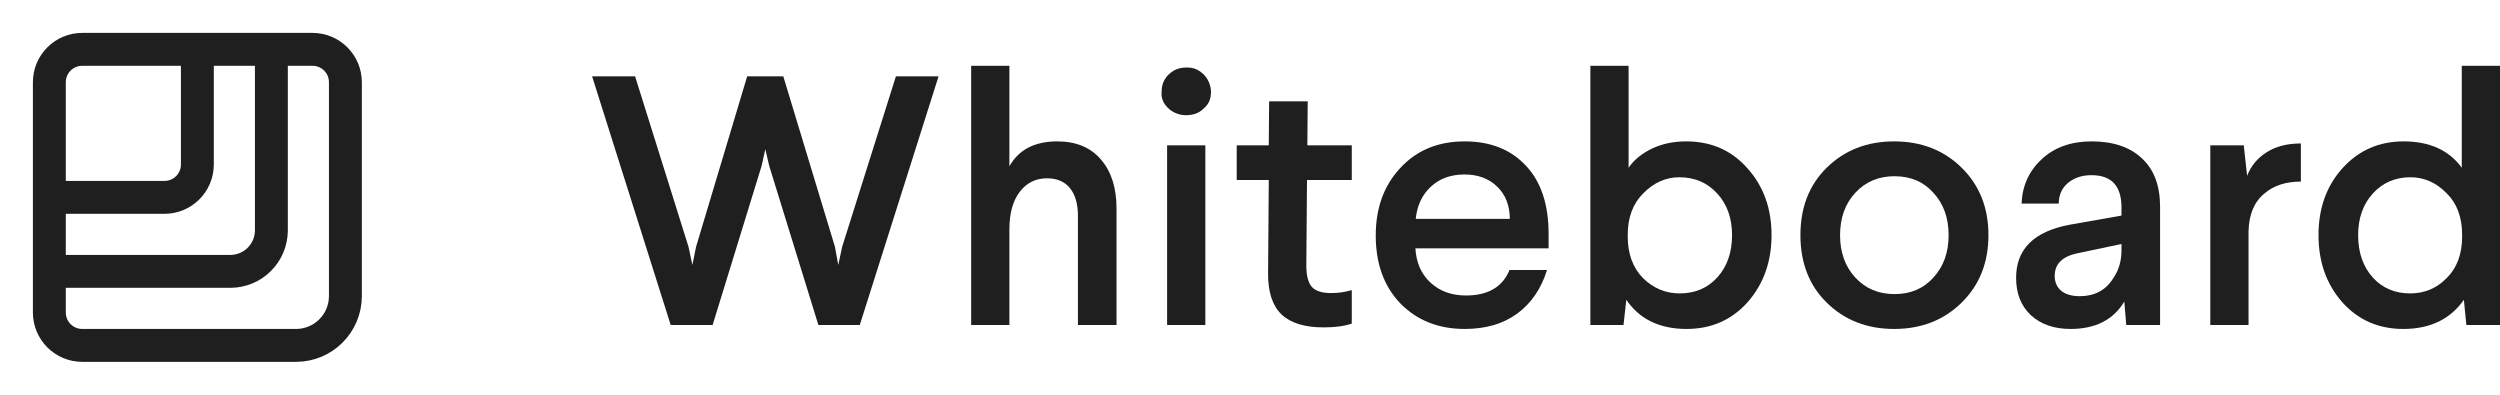
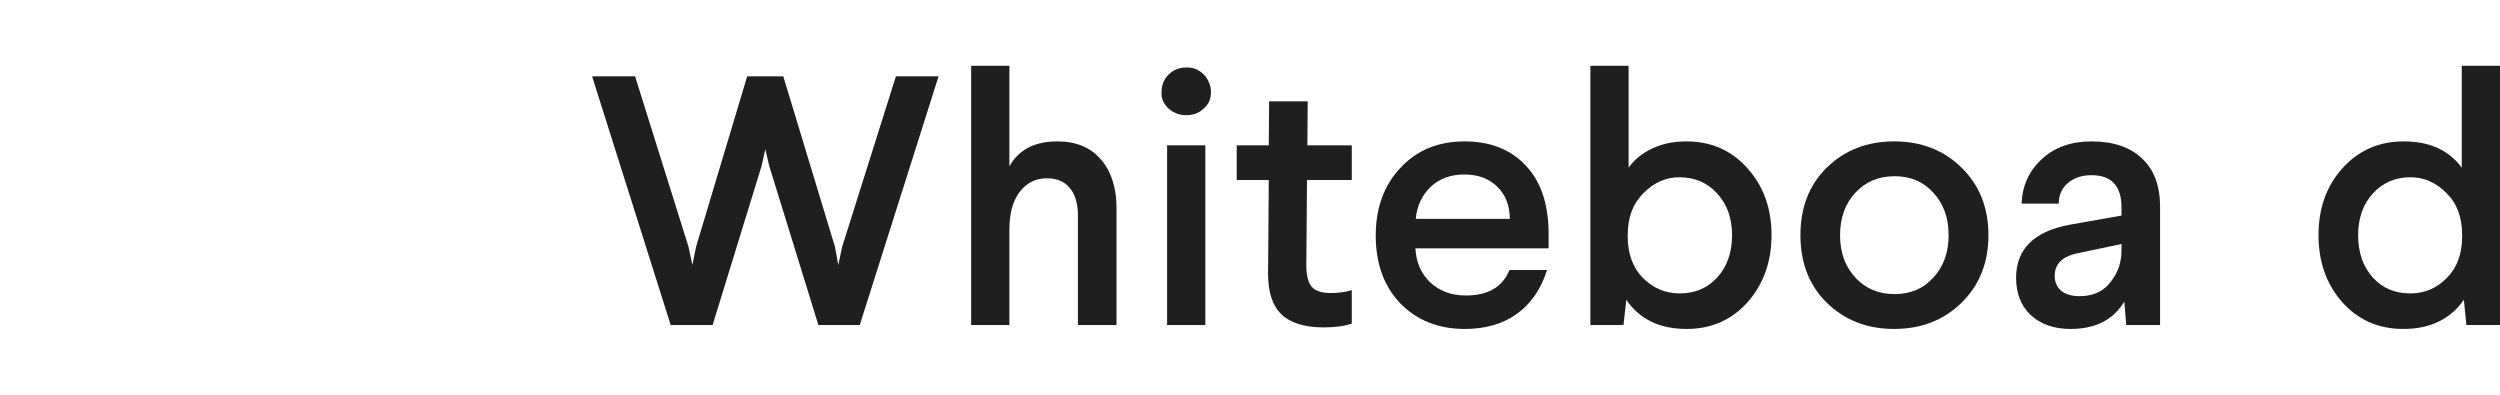
<svg xmlns="http://www.w3.org/2000/svg" width="152" height="24" viewBox="0 0 152 24" fill="none">
-   <path d="M5 3H19C20.105 3 21 3.895 21 5V18C21 19.657 19.657 21 18 21H5C3.895 21 3 20.105 3 19V5M5 3C3.895 3 3 3.895 3 5M5 3H12V10C12 11.105 11.105 12 10 12H3V5M5 3H16.5V14C16.5 15.381 15.381 16.5 14 16.5H3V5" stroke="#1F1F1F" stroke-width="2" />
  <path d="M36 4.643H38.614L41.861 15.004L42.096 16.111L42.321 15.004L45.428 4.643H47.625L50.764 15.004L50.967 16.111L51.203 15.004L54.471 4.643H57.064L52.275 19.758H49.757L46.767 10.082L46.532 9.07L46.307 10.082L43.328 19.758H40.778L36 4.643Z" fill="#1F1F1F" />
  <path d="M59.046 19.758V4H61.371V10.113C61.935 9.101 62.906 8.596 64.285 8.596C65.421 8.596 66.303 8.961 66.931 9.692C67.567 10.422 67.885 11.417 67.885 12.675V19.758H65.538V13.128C65.538 12.39 65.374 11.824 65.046 11.431C64.724 11.037 64.26 10.841 63.653 10.841C62.967 10.841 62.413 11.118 61.992 11.673C61.578 12.221 61.371 12.98 61.371 13.95V19.758H59.046Z" fill="#1F1F1F" />
  <path d="M70.627 5.57C70.627 5.156 70.77 4.808 71.056 4.527C71.349 4.246 71.703 4.105 72.117 4.105C72.153 4.105 72.185 4.105 72.213 4.105C72.492 4.105 72.745 4.186 72.974 4.348C73.231 4.531 73.41 4.755 73.51 5.022C73.588 5.205 73.627 5.395 73.627 5.592C73.627 5.69 73.62 5.781 73.606 5.866C73.556 6.161 73.417 6.403 73.188 6.593C72.974 6.811 72.71 6.941 72.395 6.983C72.302 6.997 72.21 7.004 72.117 7.004C71.917 7.004 71.724 6.969 71.538 6.899C71.267 6.8 71.038 6.628 70.853 6.382C70.695 6.178 70.617 5.946 70.617 5.686C70.617 5.651 70.62 5.613 70.627 5.57ZM70.96 19.758V8.838H73.285V19.758H70.96Z" fill="#1F1F1F" />
  <path d="M75.192 10.946V8.838H77.142L77.163 6.161H79.509L79.488 8.838H82.188V10.946H79.466L79.424 16.132C79.424 16.743 79.534 17.179 79.756 17.439C79.977 17.692 80.37 17.818 80.934 17.818C81.37 17.818 81.788 17.759 82.188 17.639V19.673C81.752 19.828 81.181 19.905 80.474 19.905C79.324 19.905 78.47 19.642 77.913 19.115C77.363 18.581 77.092 17.751 77.099 16.627L77.142 10.946H75.192Z" fill="#1F1F1F" />
  <path d="M83.645 14.319C83.645 12.646 84.141 11.28 85.134 10.219C86.127 9.137 87.434 8.596 89.055 8.596C90.613 8.596 91.852 9.087 92.773 10.071C93.695 11.048 94.155 12.429 94.155 14.213V15.099H86.056C86.106 15.97 86.413 16.666 86.977 17.186C87.541 17.706 88.259 17.966 89.13 17.966C90.473 17.966 91.355 17.449 91.777 16.416H94.059C93.702 17.562 93.095 18.447 92.238 19.073C91.388 19.691 90.327 20 89.055 20C87.456 20 86.148 19.48 85.134 18.44C84.141 17.4 83.645 16.026 83.645 14.319ZM86.077 13.307H91.798C91.791 12.485 91.534 11.831 91.027 11.347C90.527 10.855 89.863 10.609 89.034 10.609C88.206 10.609 87.523 10.858 86.988 11.357C86.459 11.856 86.156 12.506 86.077 13.307Z" fill="#1F1F1F" />
  <path d="M96.695 19.758V4H99.019V10.198C99.348 9.72 99.82 9.333 100.434 9.038C101.048 8.743 101.744 8.596 102.523 8.596C104.044 8.596 105.287 9.144 106.251 10.24C107.223 11.322 107.709 12.675 107.709 14.298C107.709 15.914 107.223 17.274 106.251 18.377C105.28 19.459 104.044 20 102.544 20C100.909 20 99.687 19.41 98.88 18.229L98.709 19.758H96.695ZM98.966 14.382C98.966 15.436 99.277 16.279 99.898 16.912C100.527 17.53 101.269 17.839 102.127 17.839C103.062 17.839 103.826 17.512 104.419 16.859C105.012 16.198 105.309 15.345 105.309 14.298C105.309 13.265 105.009 12.422 104.409 11.768C103.809 11.108 103.041 10.777 102.105 10.777C101.284 10.777 100.555 11.101 99.919 11.747C99.284 12.372 98.966 13.216 98.966 14.277V14.382Z" fill="#1F1F1F" />
  <path d="M111.062 18.398C109.998 17.351 109.466 15.984 109.466 14.298C109.466 12.611 109.998 11.245 111.062 10.198C112.148 9.13 113.515 8.596 115.165 8.596C116.815 8.596 118.183 9.13 119.269 10.198C120.355 11.266 120.897 12.632 120.897 14.298C120.897 15.963 120.355 17.33 119.269 18.398C118.183 19.466 116.815 20 115.165 20C113.515 20 112.148 19.466 111.062 18.398ZM112.798 11.726C112.183 12.393 111.876 13.251 111.876 14.298C111.876 15.345 112.183 16.202 112.798 16.87C113.419 17.544 114.215 17.881 115.187 17.881C116.165 17.881 116.955 17.544 117.555 16.87C118.169 16.202 118.476 15.345 118.476 14.298C118.476 13.251 118.169 12.393 117.555 11.726C116.955 11.051 116.165 10.714 115.187 10.714C114.215 10.714 113.419 11.051 112.798 11.726Z" fill="#1F1F1F" />
  <path d="M122.579 16.891C122.579 15.148 123.662 14.073 125.826 13.665L128.986 13.107V12.611C128.986 11.304 128.379 10.651 127.165 10.651C126.586 10.651 126.108 10.809 125.729 11.125C125.358 11.441 125.172 11.86 125.172 12.379H122.912C122.954 11.297 123.362 10.398 124.133 9.681C124.912 8.957 125.922 8.596 127.165 8.596C128.479 8.596 129.501 8.94 130.229 9.628C130.965 10.31 131.333 11.29 131.333 12.569V19.758H129.276L129.158 18.335C128.494 19.445 127.404 20 125.89 20C124.89 20 124.087 19.722 123.479 19.167C122.879 18.605 122.579 17.846 122.579 16.891ZM124.926 16.775C124.926 17.154 125.058 17.456 125.322 17.681C125.594 17.899 125.969 18.008 126.447 18.008C127.34 18.008 128.011 17.657 128.461 16.954C128.811 16.462 128.986 15.886 128.986 15.225V14.835L126.329 15.394C125.394 15.584 124.926 16.044 124.926 16.775Z" fill="#1F1F1F" />
-   <path d="M134.386 19.758V8.838H136.422L136.625 10.693C136.847 10.103 137.236 9.628 137.793 9.27C138.35 8.905 139.05 8.722 139.893 8.722V11.041C138.972 11.041 138.233 11.283 137.675 11.768C137.054 12.274 136.733 13.043 136.711 14.076V19.758H134.386Z" fill="#1F1F1F" />
  <path d="M140.965 14.298C140.965 12.668 141.447 11.315 142.411 10.24C143.397 9.144 144.64 8.596 146.139 8.596C147.718 8.596 148.897 9.13 149.675 10.198V4H152V19.758H149.954L149.804 18.229C148.975 19.41 147.747 20 146.118 20C144.618 20 143.382 19.459 142.411 18.377C141.447 17.281 140.965 15.921 140.965 14.298ZM143.375 14.298C143.375 15.345 143.668 16.198 144.254 16.859C144.84 17.512 145.6 17.839 146.536 17.839C147.407 17.839 148.147 17.53 148.754 16.912C149.382 16.293 149.697 15.45 149.697 14.382V14.277C149.697 13.209 149.382 12.365 148.754 11.747C148.118 11.101 147.386 10.777 146.557 10.777C145.629 10.777 144.865 11.108 144.265 11.768C143.672 12.422 143.375 13.265 143.375 14.298Z" fill="#1F1F1F" />
</svg>